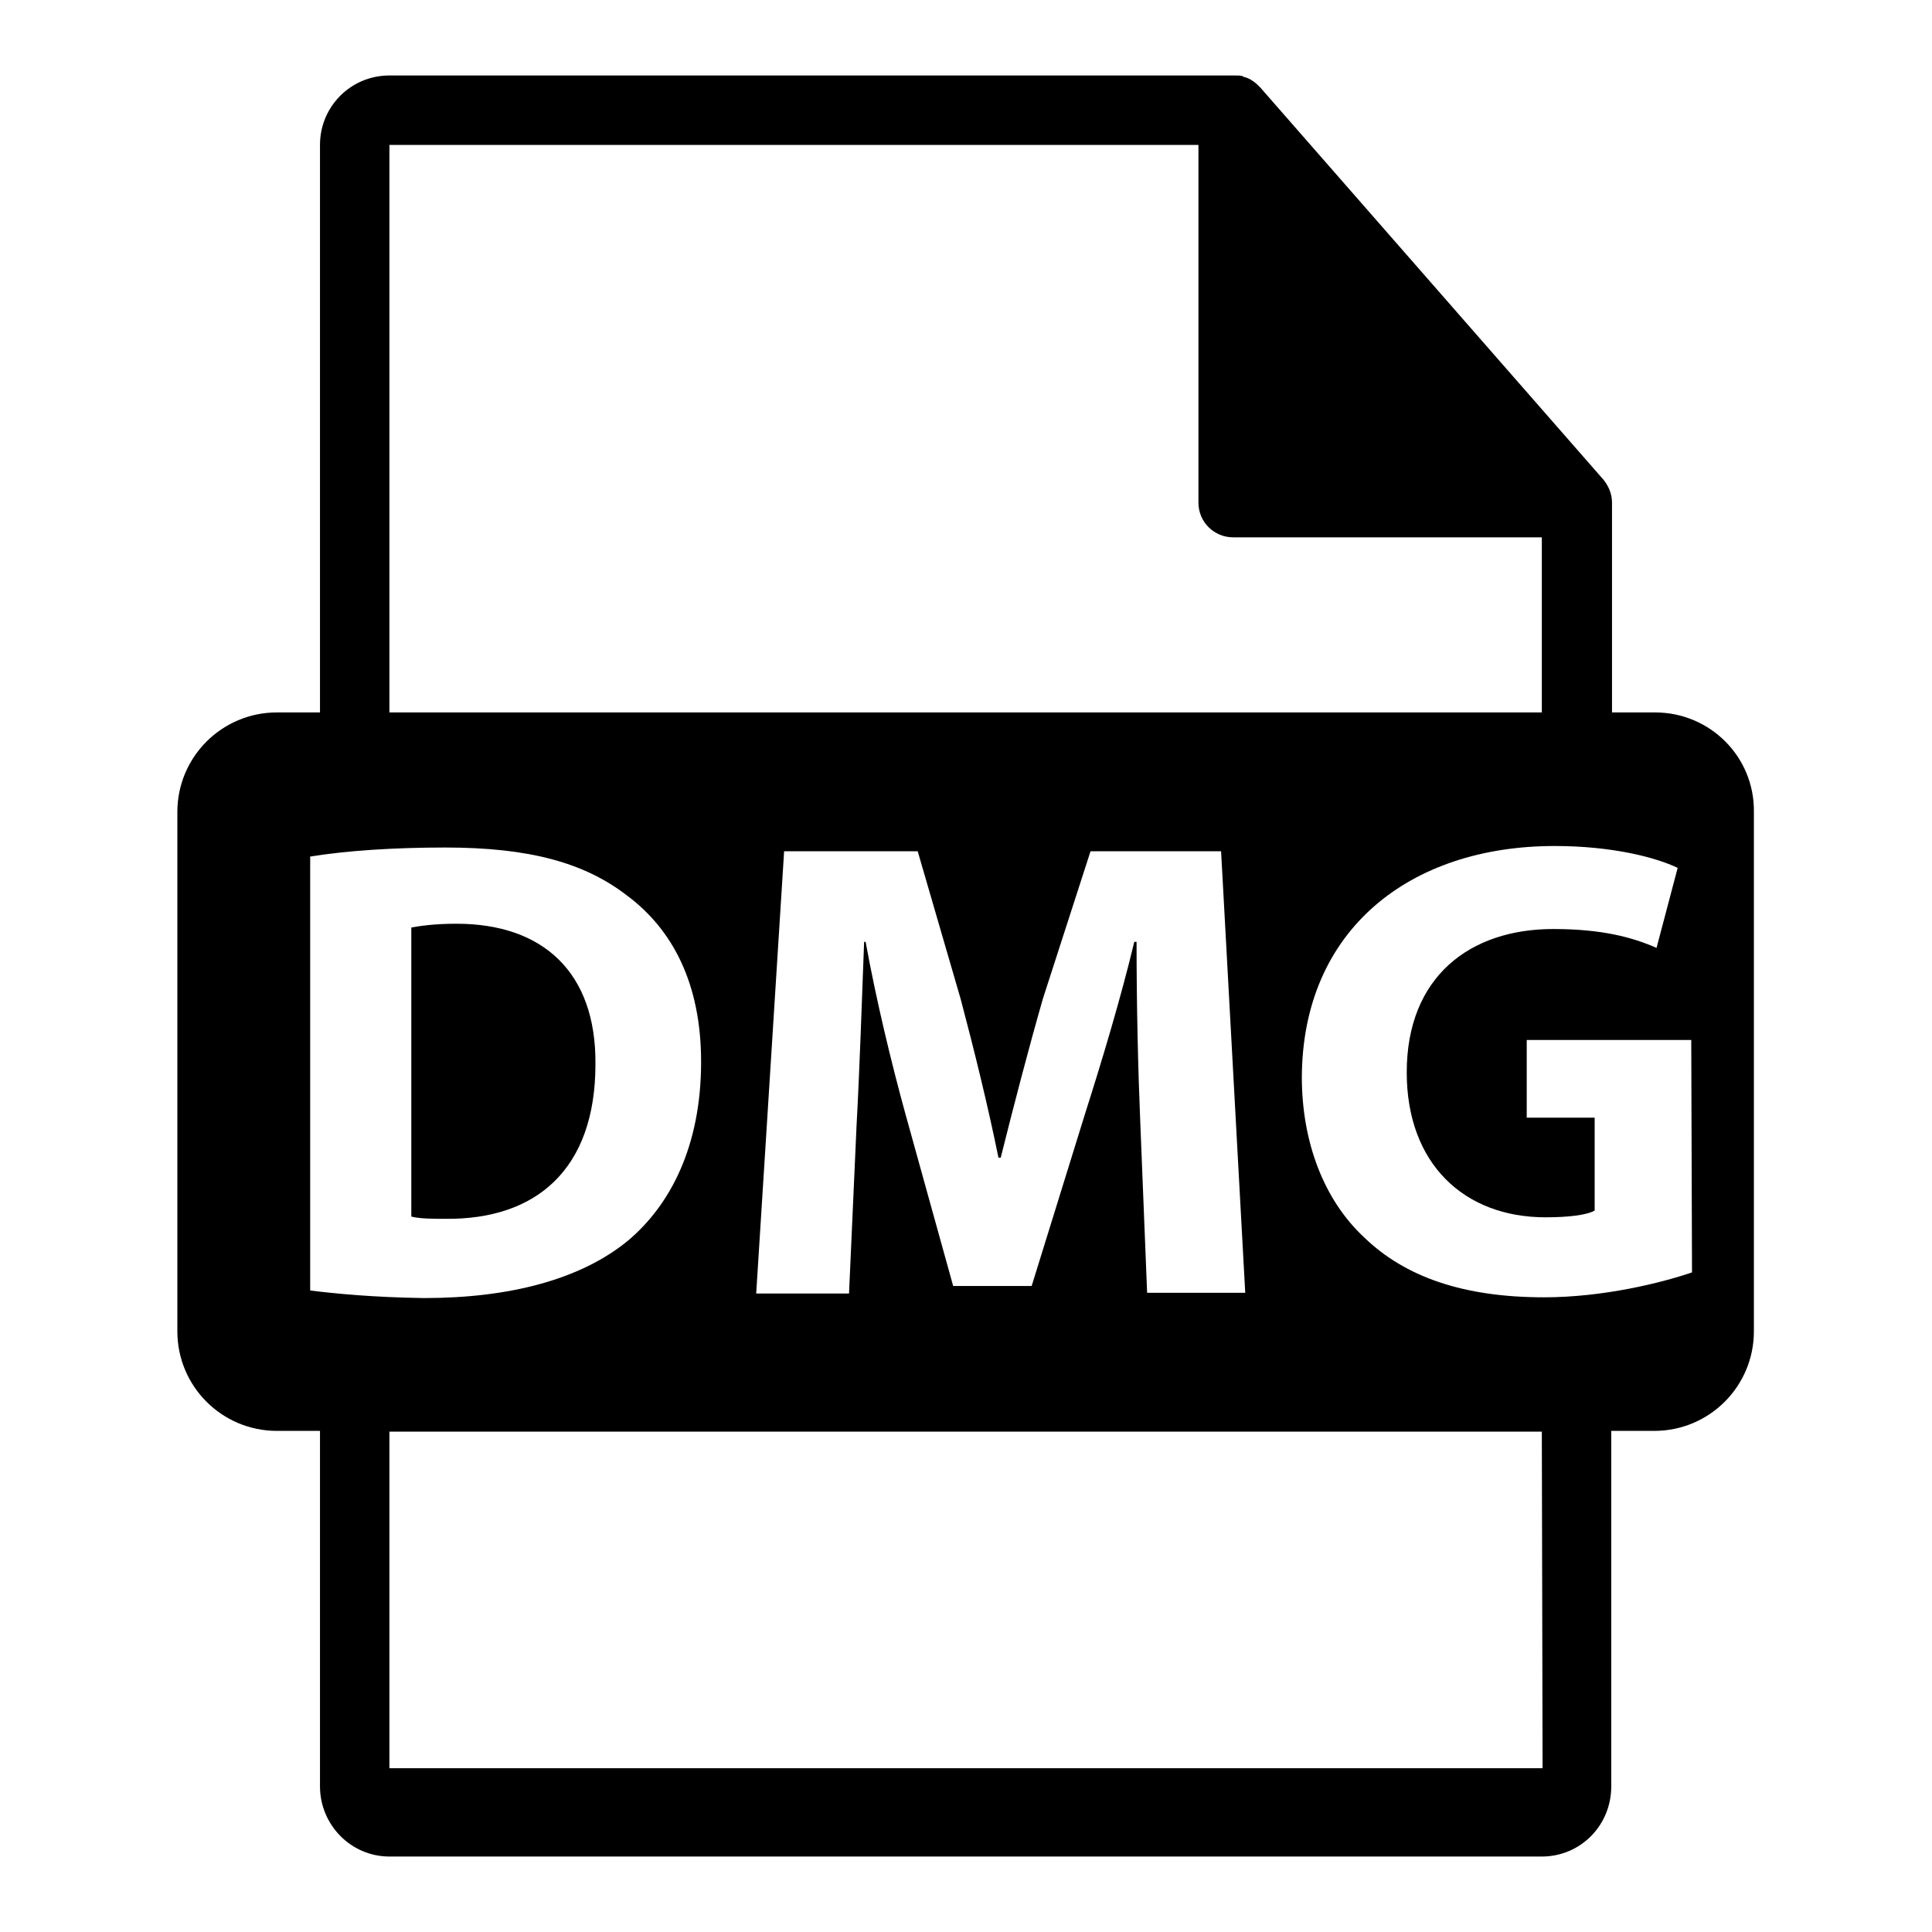
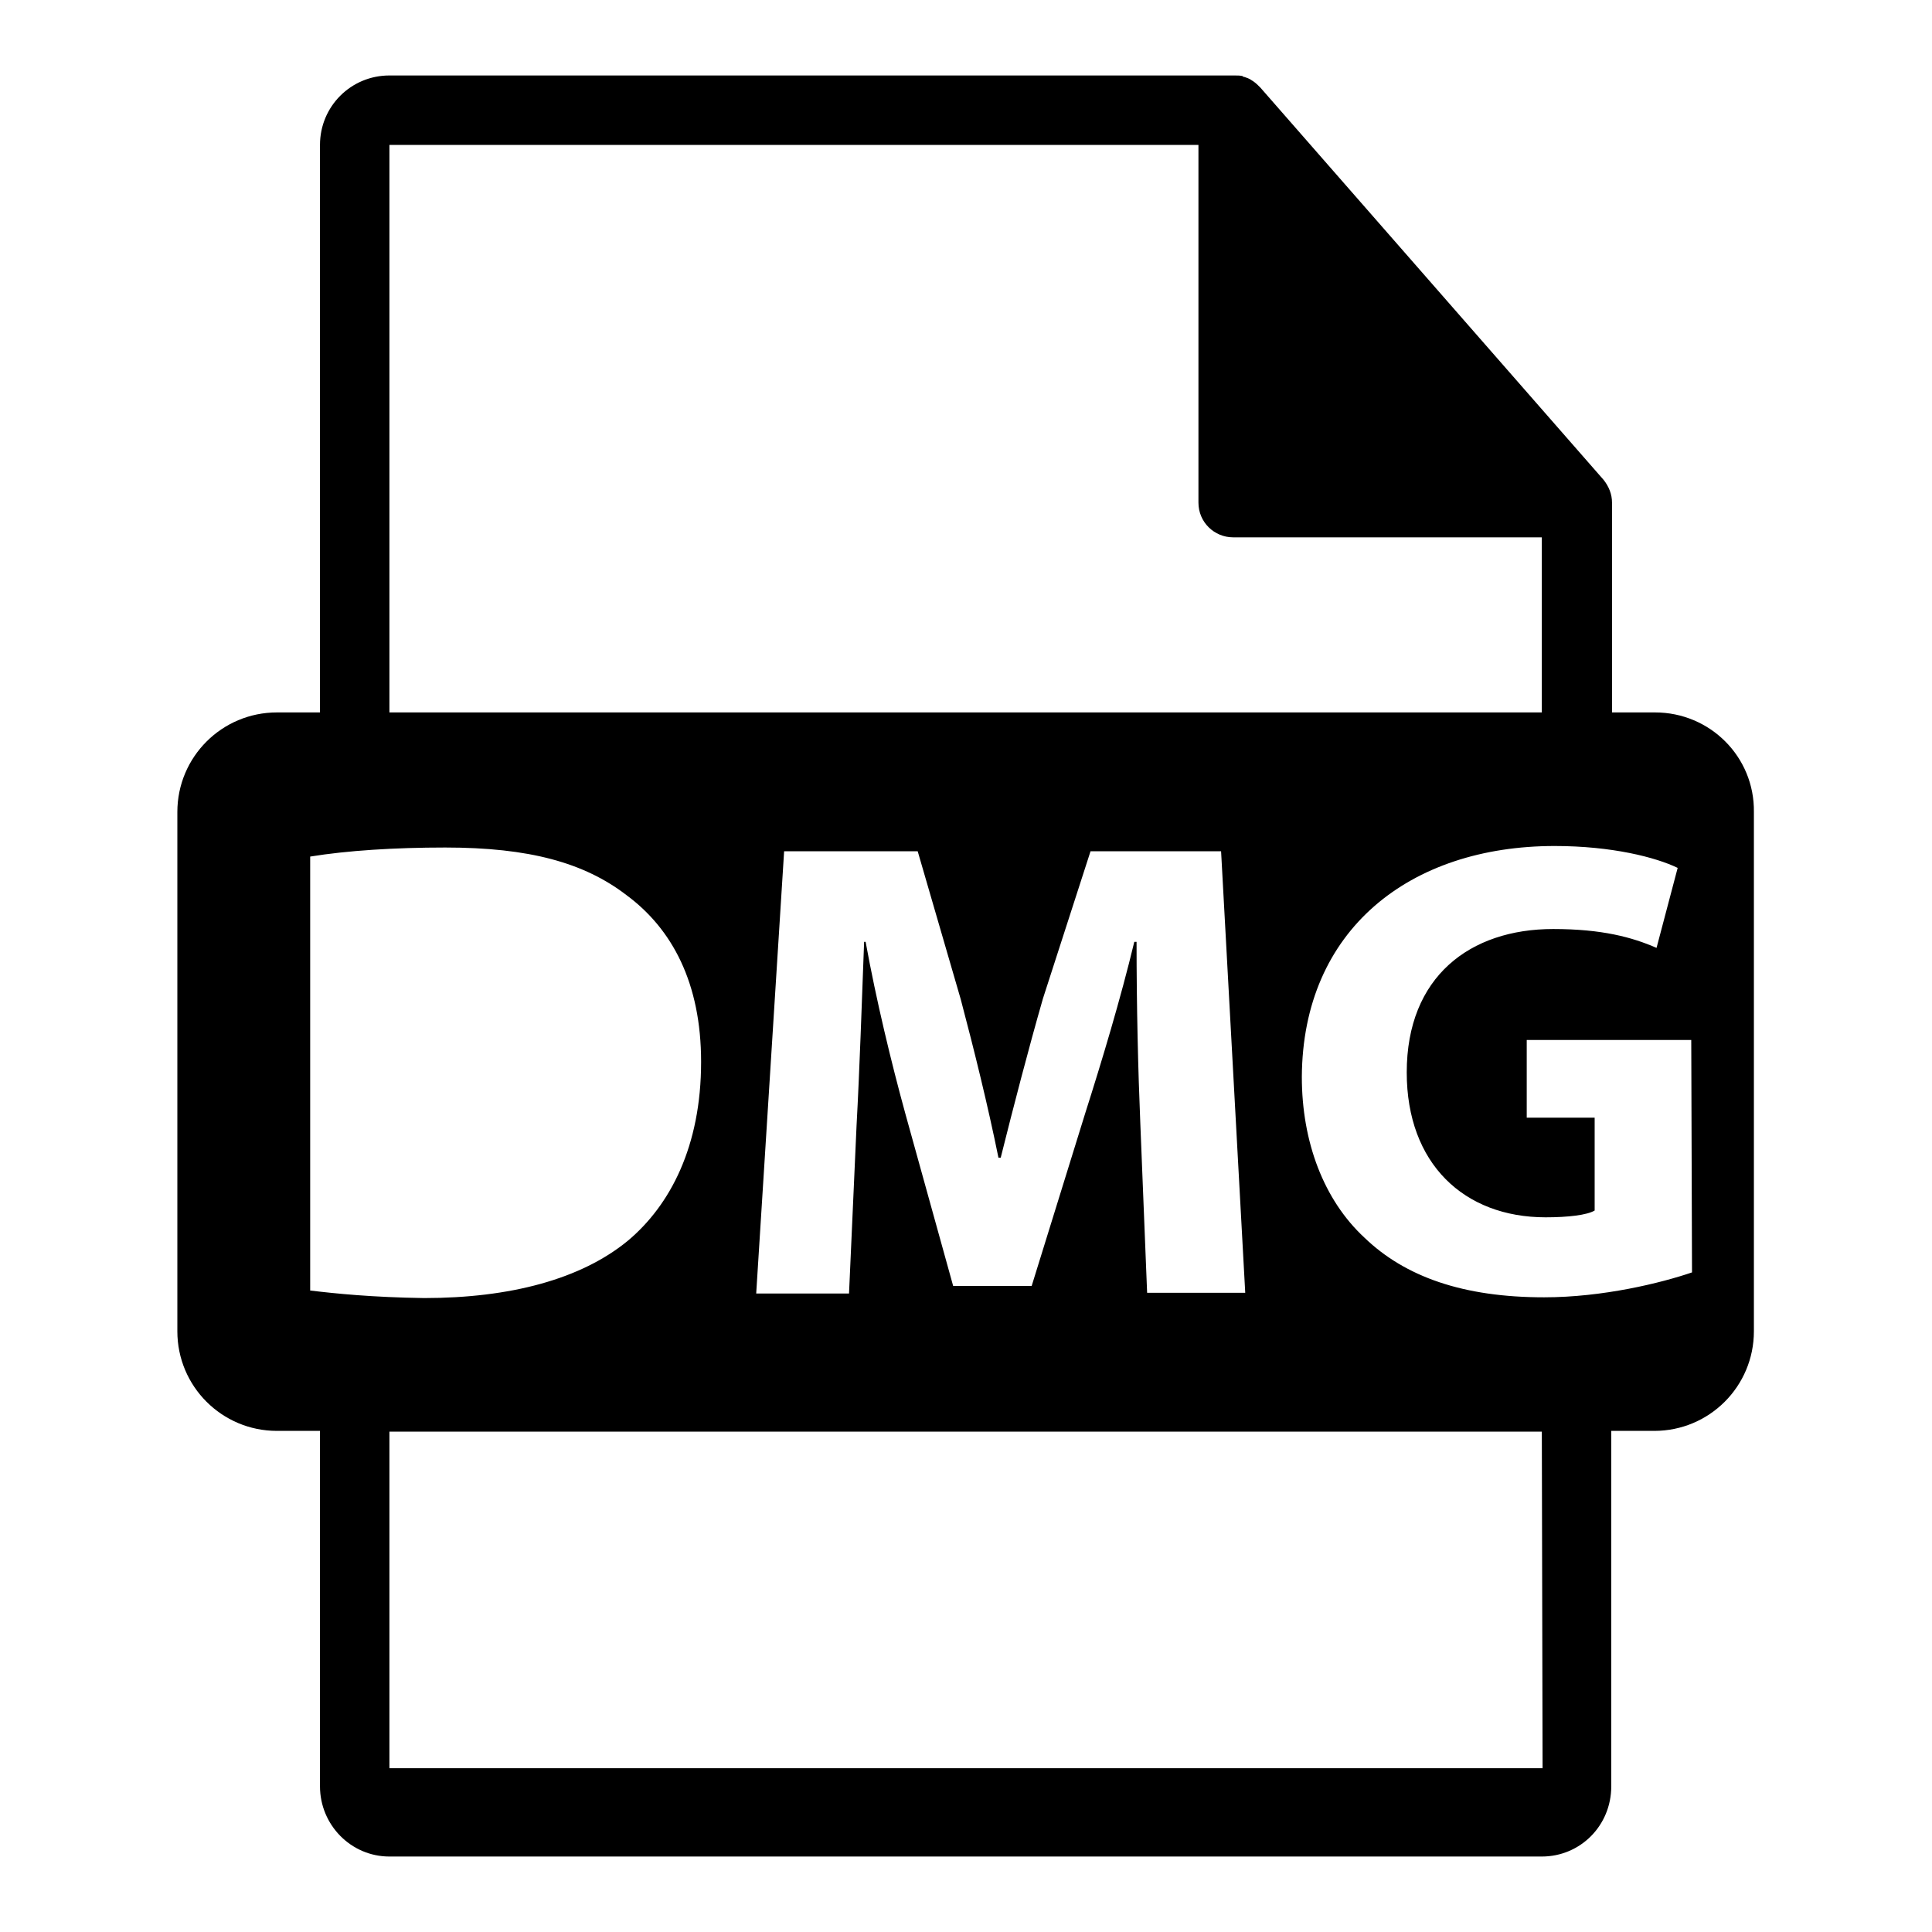
<svg xmlns="http://www.w3.org/2000/svg" version="1.1" x="0px" y="0px" viewBox="0 0 256 256" enable-background="new 0 0 256 256" xml:space="preserve">
  <g>
    <g>
      <g>
        <path fill="#000000" d="M219.3,94.4h-5.7V67.1c0-0.2,0-0.3,0-0.5c0-1.1-0.4-2.1-1.1-3l-45.5-52c0,0,0,0,0,0c-0.3-0.3-0.6-0.6-0.9-0.8c-0.1-0.1-0.2-0.1-0.3-0.2c-0.3-0.2-0.6-0.3-0.9-0.4c-0.1,0-0.2,0-0.2-0.1c-0.3-0.1-0.7-0.1-1.1-0.1H51.6c-5.1,0-9.2,4.1-9.2,9.2v75.2h-5.7c-7.3,0-13.2,5.9-13.2,13.2v68.8c0,7.3,5.9,13.2,13.2,13.2h5.7v47.1c0,5.1,4.1,9.3,9.2,9.3h152.7c5.1,0,9.2-4.1,9.2-9.3v-47.1h5.7c7.3,0,13.2-5.9,13.2-13.2v-68.8C232.5,100.3,226.6,94.4,219.3,94.4z M51.6,19.2h107.2v47.4c0,2.6,2.1,4.6,4.6,4.6h40.9v23.2H51.6V19.2z M165,171.3h-13l-0.9-22.4c-0.3-7.1-0.5-15.6-0.5-24.1h-0.3c-1.8,7.5-4.3,15.8-6.5,22.7l-7.1,22.9h-10.4l-6.3-22.7c-1.9-6.9-3.9-15.2-5.3-22.9h-0.2c-0.3,7.9-0.6,17-1,24.3l-1,22.3h-12.3l3.7-58.6h17.7l5.7,19.6c1.8,6.8,3.6,14.1,5,21h0.3c1.7-6.8,3.7-14.5,5.6-21.1l6.3-19.5h17.3L165,171.3z M41.1,171v-57.5c4.9-0.8,11.2-1.2,17.9-1.2c11.1,0,18.4,2,24,6.3c6.1,4.5,9.9,11.7,9.9,22.1c0,11.2-4.1,19-9.7,23.7c-6.2,5.1-15.6,7.6-27,7.6C49.3,171.9,44.4,171.4,41.1,171z M204.4,234.3H51.6v-44.6h152.7L204.4,234.3L204.4,234.3z M224.2,168.6c-4.1,1.4-11.8,3.3-19.6,3.3c-10.7,0-18.4-2.7-23.8-7.9c-5.4-5-8.3-12.7-8.3-21.3c0.1-19.5,14.3-30.6,33.5-30.6c7.6,0,13.4,1.5,16.3,2.9l-2.8,10.6c-3.2-1.4-7.2-2.5-13.7-2.5c-11,0-19.4,6.3-19.4,19c0,12.1,7.6,19.2,18.4,19.2c3,0,5.5-0.3,6.5-0.9v-12.3h-9v-10.3h21.8L224.2,168.6L224.2,168.6z" />
-         <path fill="#000000" d="M78.9,141c0.1-12.2-7-18.6-18.4-18.6c-3,0-4.9,0.3-6,0.5v38.3c1.1,0.3,3,0.3,4.6,0.3C71,161.6,78.9,155,78.9,141z" />
      </g>
      <g />
      <g />
      <g />
      <g />
      <g />
      <g />
      <g />
      <g />
      <g />
      <g />
      <g />
      <g />
      <g />
      <g />
      <g />
    </g>
  </g>
</svg>